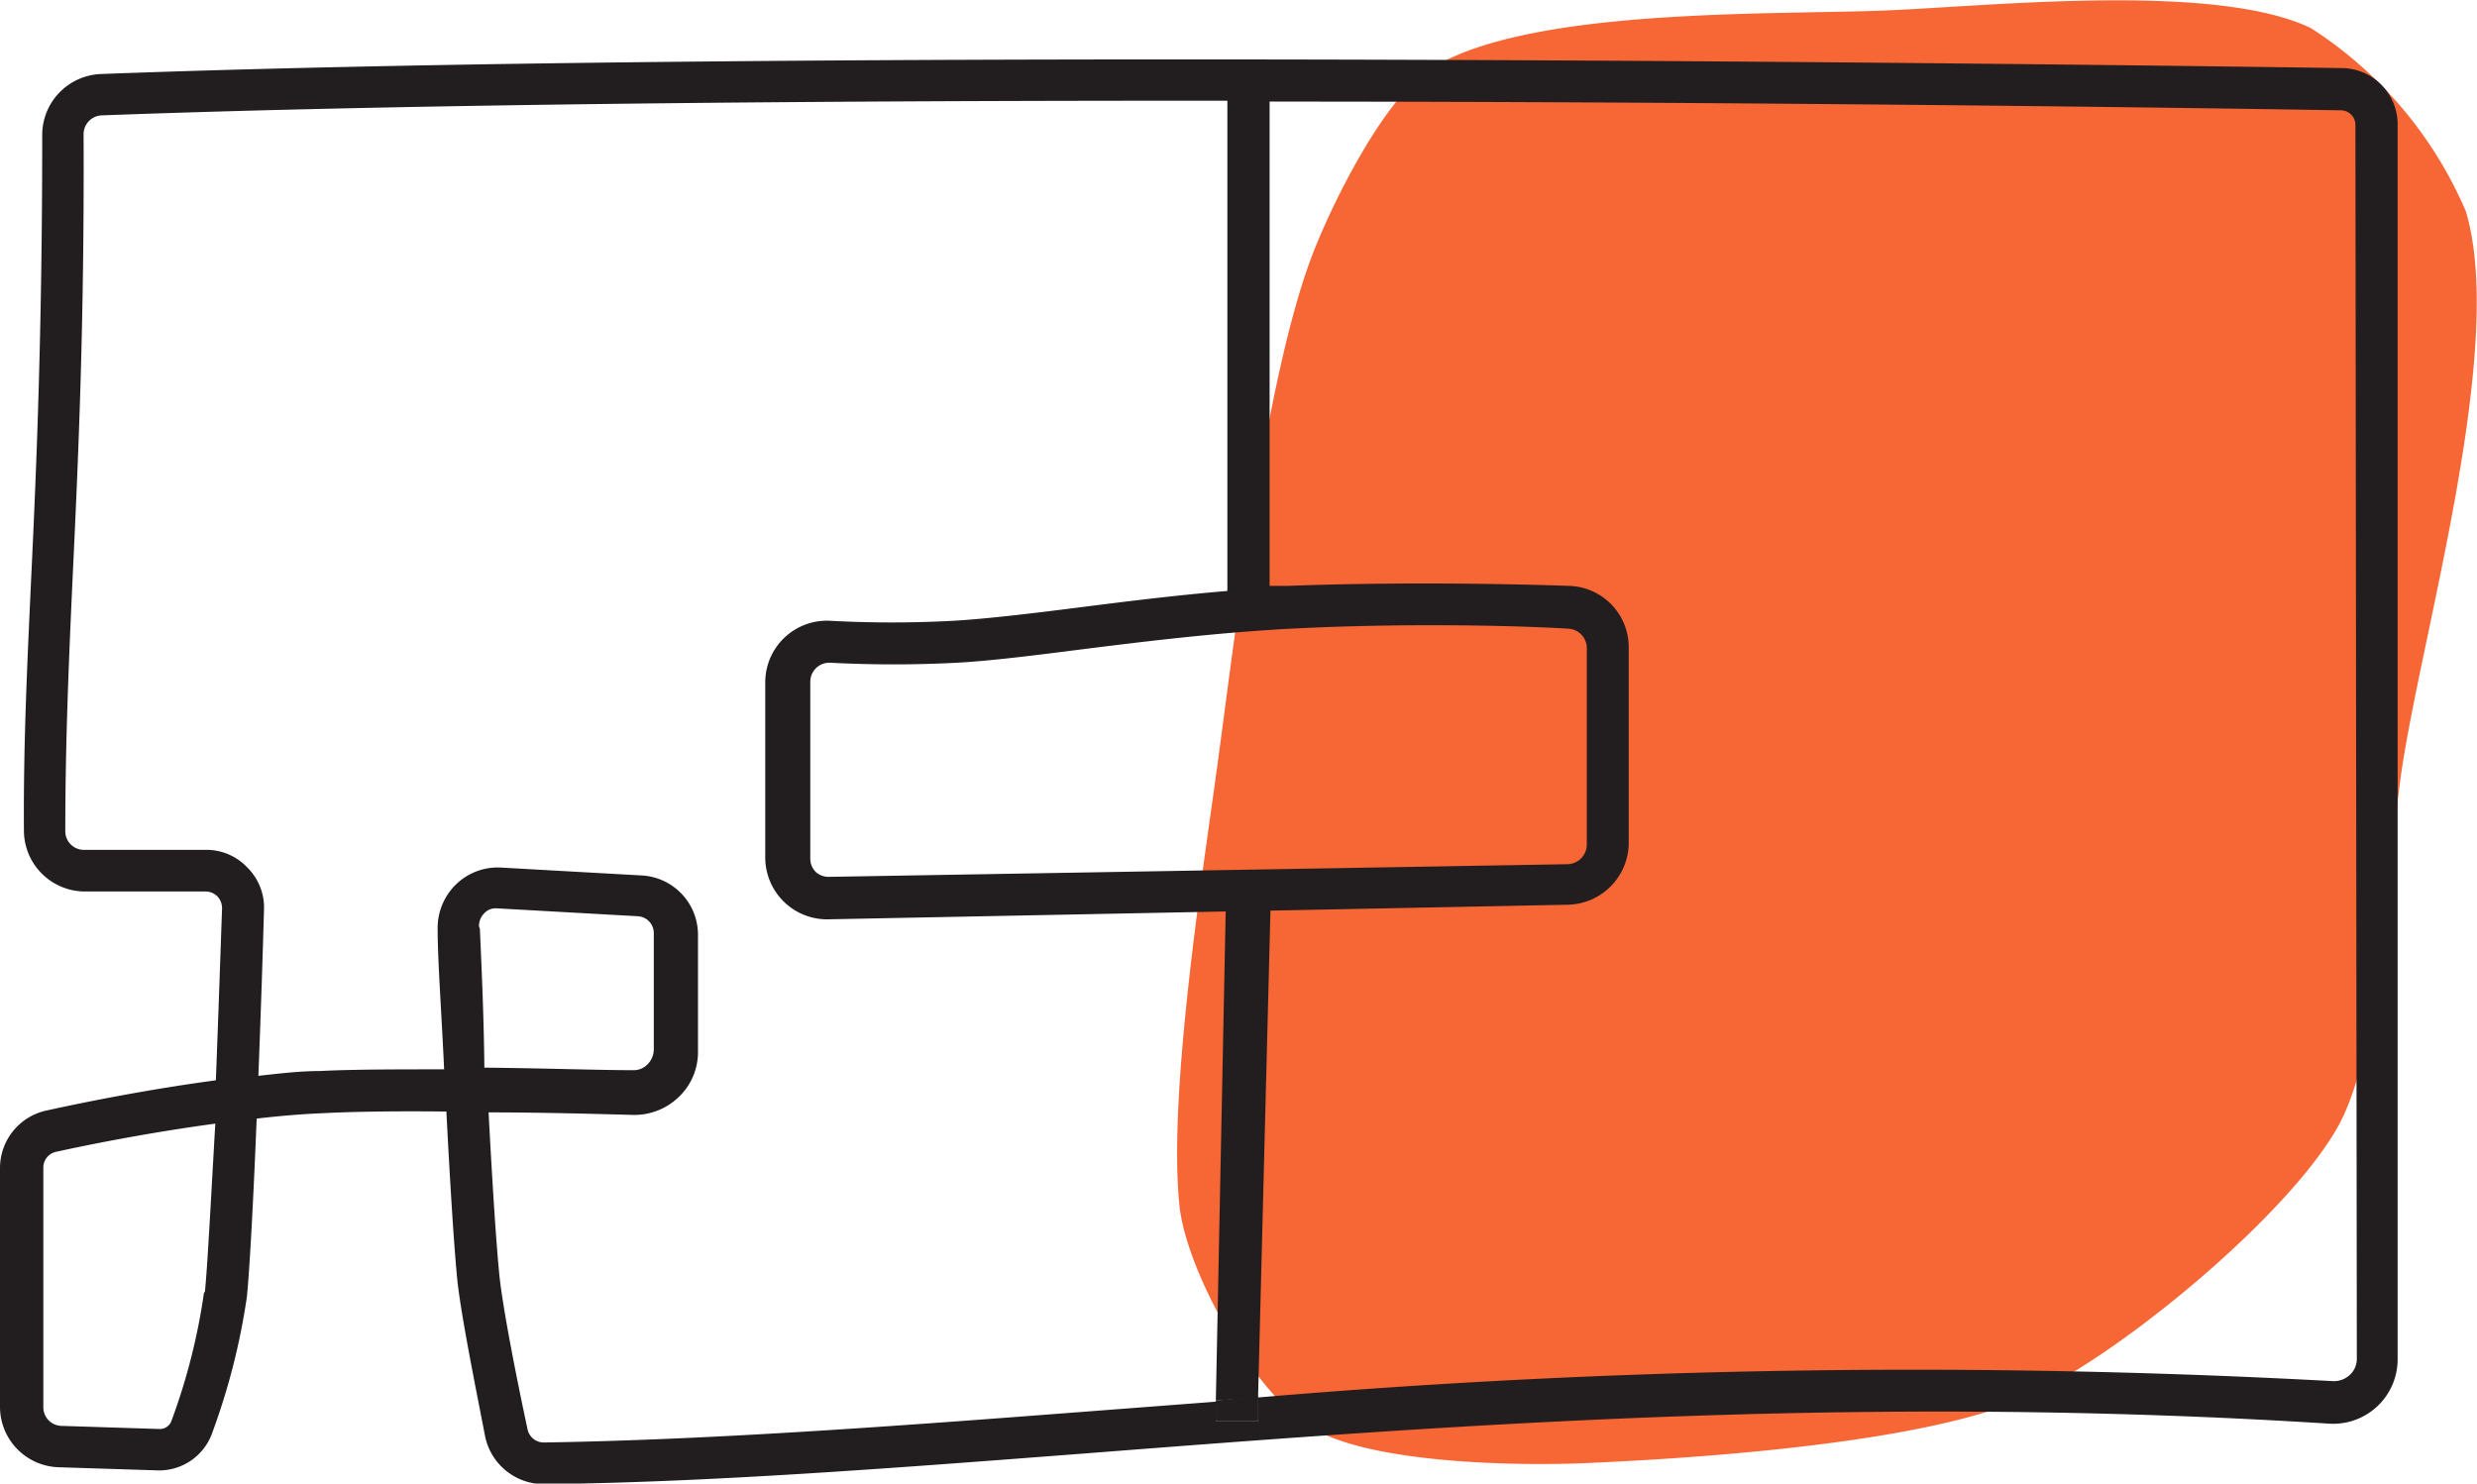
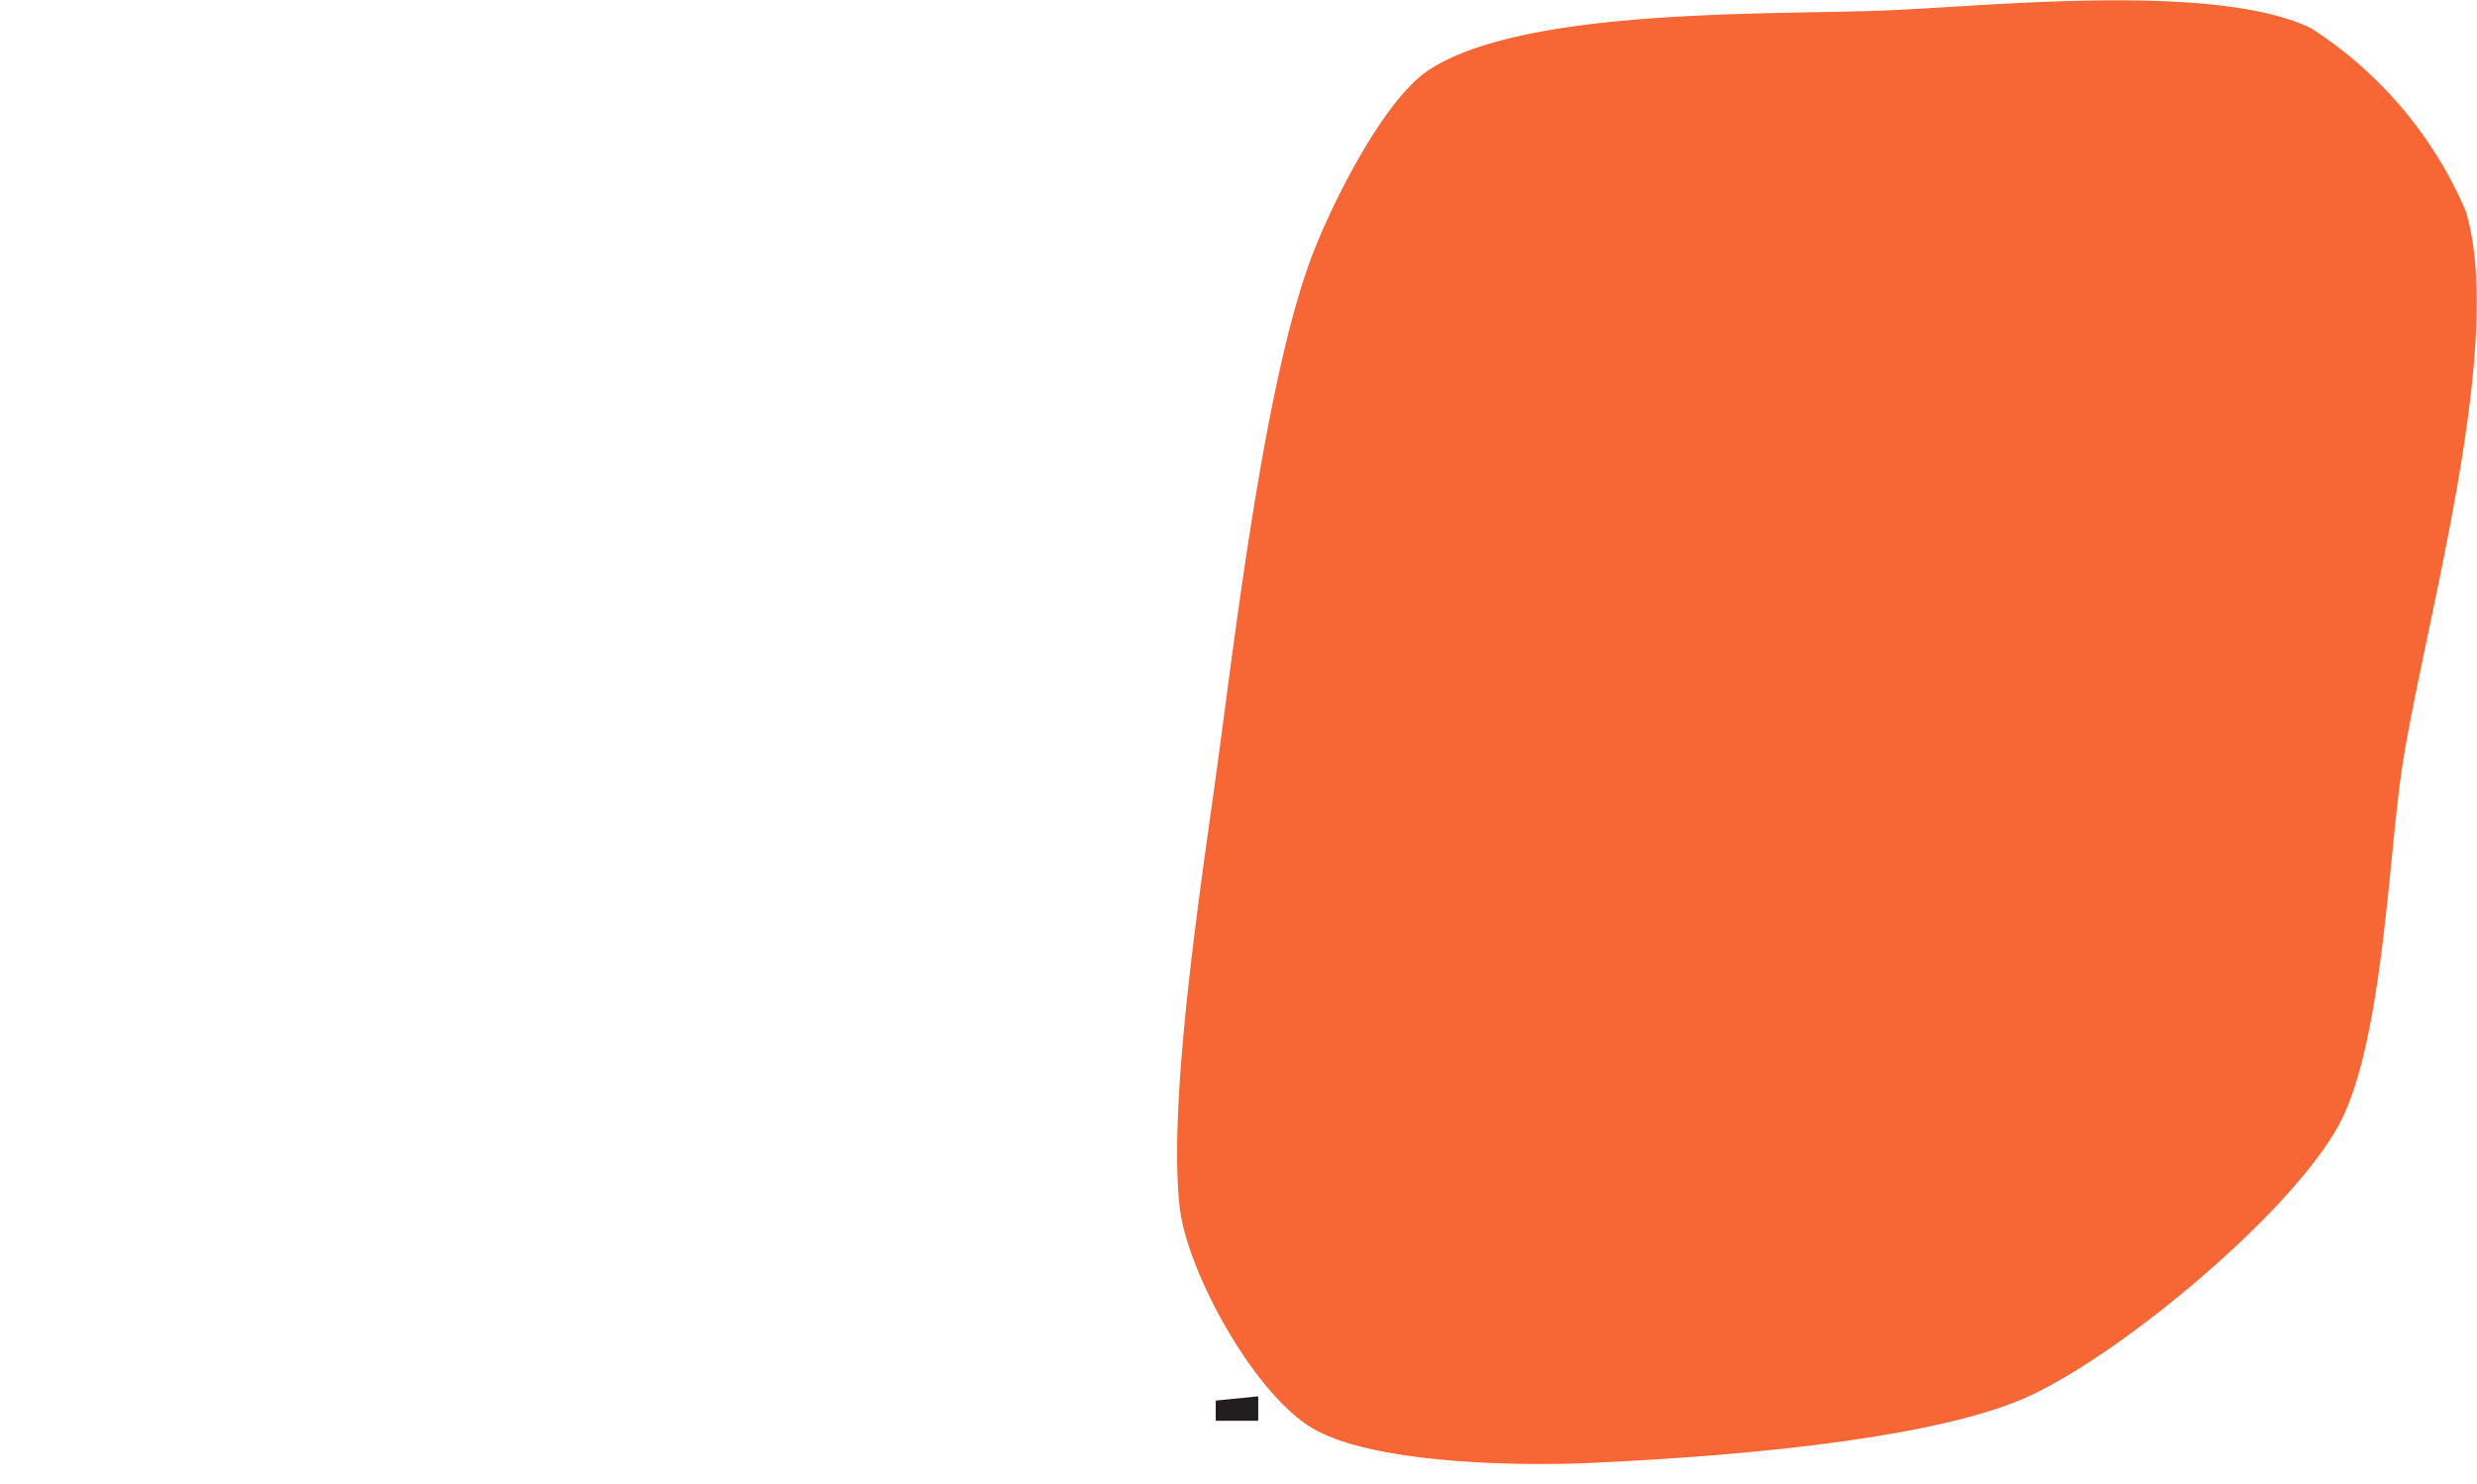
<svg xmlns="http://www.w3.org/2000/svg" id="Layer_1" data-name="Layer 1" viewBox="0 0 88.01 52.72">
  <defs>
    <style>.cls-1{fill:#f76635;}.cls-2{fill:#221e1f;}</style>
  </defs>
  <title>logo</title>
  <path class="cls-1" d="M72.1,49.61C68.45,51.3,60.2,51.83,56.18,52c-2.43.09-7.55,0-9.62-1.29s-4.41-5.58-4.65-7.85c-.42-3.9.81-11.74,1.34-15.63.63-4.62,1.72-14,3.44-18.33.7-1.78,2.51-5.42,4.12-6.44C54.26.25,63,.54,67.05.37c3.77-.16,11.68-1,15.06.63a14.53,14.53,0,0,1,5.5,6.5c1.45,4.79-1.55,14.94-2.28,19.9-.47,3.18-.69,9.87-2.28,12.67C81.26,43.22,75.4,48.09,72.1,49.61Z" />
  <path class="cls-2" d="M44.7,49.66l0,.83-1.5,0,0-.68Z" />
  <path class="cls-2" d="M43.2,49.77l0,.68,1.5,0,0-.83Z" />
-   <path class="cls-2" d="M83.25,2.42c-8.9-.13-54.53-.73-79.66.21A2.17,2.17,0,0,0,1.5,4.82c0,6.76-.19,11.5-.39,15.68-.15,3.22-.28,6-.26,9A2.17,2.17,0,0,0,3,31.68H7.31a.6.6,0,0,1,.42.18.62.62,0,0,1,.16.41c-.05,1.46-.13,3.78-.22,6.12-2.39.32-4.64.77-6,1.07A2.09,2.09,0,0,0,0,41.52L0,50a2.15,2.15,0,0,0,2.08,2.14l3.47.11A2,2,0,0,0,7.51,51a23.89,23.89,0,0,0,1.26-4.9c.11-1.09.24-3.64.35-6.35.78-.09,1.57-.16,2.32-.19,1.13-.06,2.74-.08,4.42-.06.12,2.34.26,4.64.38,5.9s.7,4.1,1,5.66a2.13,2.13,0,0,0,2.07,1.68h0c5.83-.06,12.34-.56,19.24-1.09,12.87-1,27.45-2.12,44.19-1.06a2.29,2.29,0,0,0,2.45-2.28V4.45A2,2,0,0,0,83.25,2.42Zm-76,43.5A22,22,0,0,1,6.1,50.47a.44.44,0,0,1-.46.31l-3.47-.11A.66.66,0,0,1,1.54,50l0-8.51A.57.57,0,0,1,2,40.93c1.08-.24,3.27-.68,5.65-1C7.5,42.5,7.38,44.9,7.28,45.92Zm9.77-13a.63.63,0,0,1,.18-.46.56.56,0,0,1,.47-.18l5,.28a.6.6,0,0,1,.56.6v4.12a.76.76,0,0,1-.22.54.69.69,0,0,1-.54.21c-1.17,0-3.18-.07-5.26-.09C17.19,36,17.1,34.14,17.05,33ZM83.74,48.29a.77.77,0,0,1-.25.57.83.83,0,0,1-.6.22,275.27,275.27,0,0,0-38.19.58l0,.83-1.5,0,0-.68-4.71.36c-6.88.53-13.37,1-19.15,1.09a.59.59,0,0,1-.6-.49c-.33-1.53-.88-4.27-1-5.49s-.26-3.46-.38-5.75c2,0,4,.06,5.14.09a2.27,2.27,0,0,0,1.62-.64,2.2,2.2,0,0,0,.68-1.61V33.21a2.11,2.11,0,0,0-2-2.1l-5-.28a2.13,2.13,0,0,0-1.61.61A2.16,2.16,0,0,0,15.55,33c0,1.16.14,3,.23,5-1.67,0-3.28,0-4.41.06-.72,0-1.45.09-2.19.17.09-2.27.16-4.48.2-5.89a2,2,0,0,0-.58-1.5,2,2,0,0,0-1.49-.64H3a.66.66,0,0,1-.68-.66c0-3,.11-5.75.26-9,.2-4.2.42-9,.39-15.76a.67.67,0,0,1,.64-.68c11-.41,26-.53,40-.52V21c-1.91.16-3.73.39-5.38.6s-3.17.39-4.35.46a40.73,40.73,0,0,1-4.39,0,2.19,2.19,0,0,0-2.3,2.19v6.23a2.2,2.2,0,0,0,2.19,2.19h0l14.17-.28L43.2,49.77l1.5-.11.44-17.3,10.58-.21A2.21,2.21,0,0,0,57.87,30v-7a2.18,2.18,0,0,0-2.12-2.18c-2-.07-6-.15-10,0l-.64,0V3.61c17.43,0,33.22.23,38.07.31a.52.52,0,0,1,.51.53ZM29.44,31.16A.68.68,0,0,1,29,31a.67.67,0,0,1-.21-.49V24.24a.68.68,0,0,1,.69-.69h0a43.57,43.57,0,0,0,4.54,0c1.24-.07,2.73-.26,4.46-.48,2.23-.28,4.77-.59,7.4-.73,3.89-.2,7.83-.12,9.83,0a.69.69,0,0,1,.67.68v7a.7.7,0,0,1-.68.69Z" />
</svg>